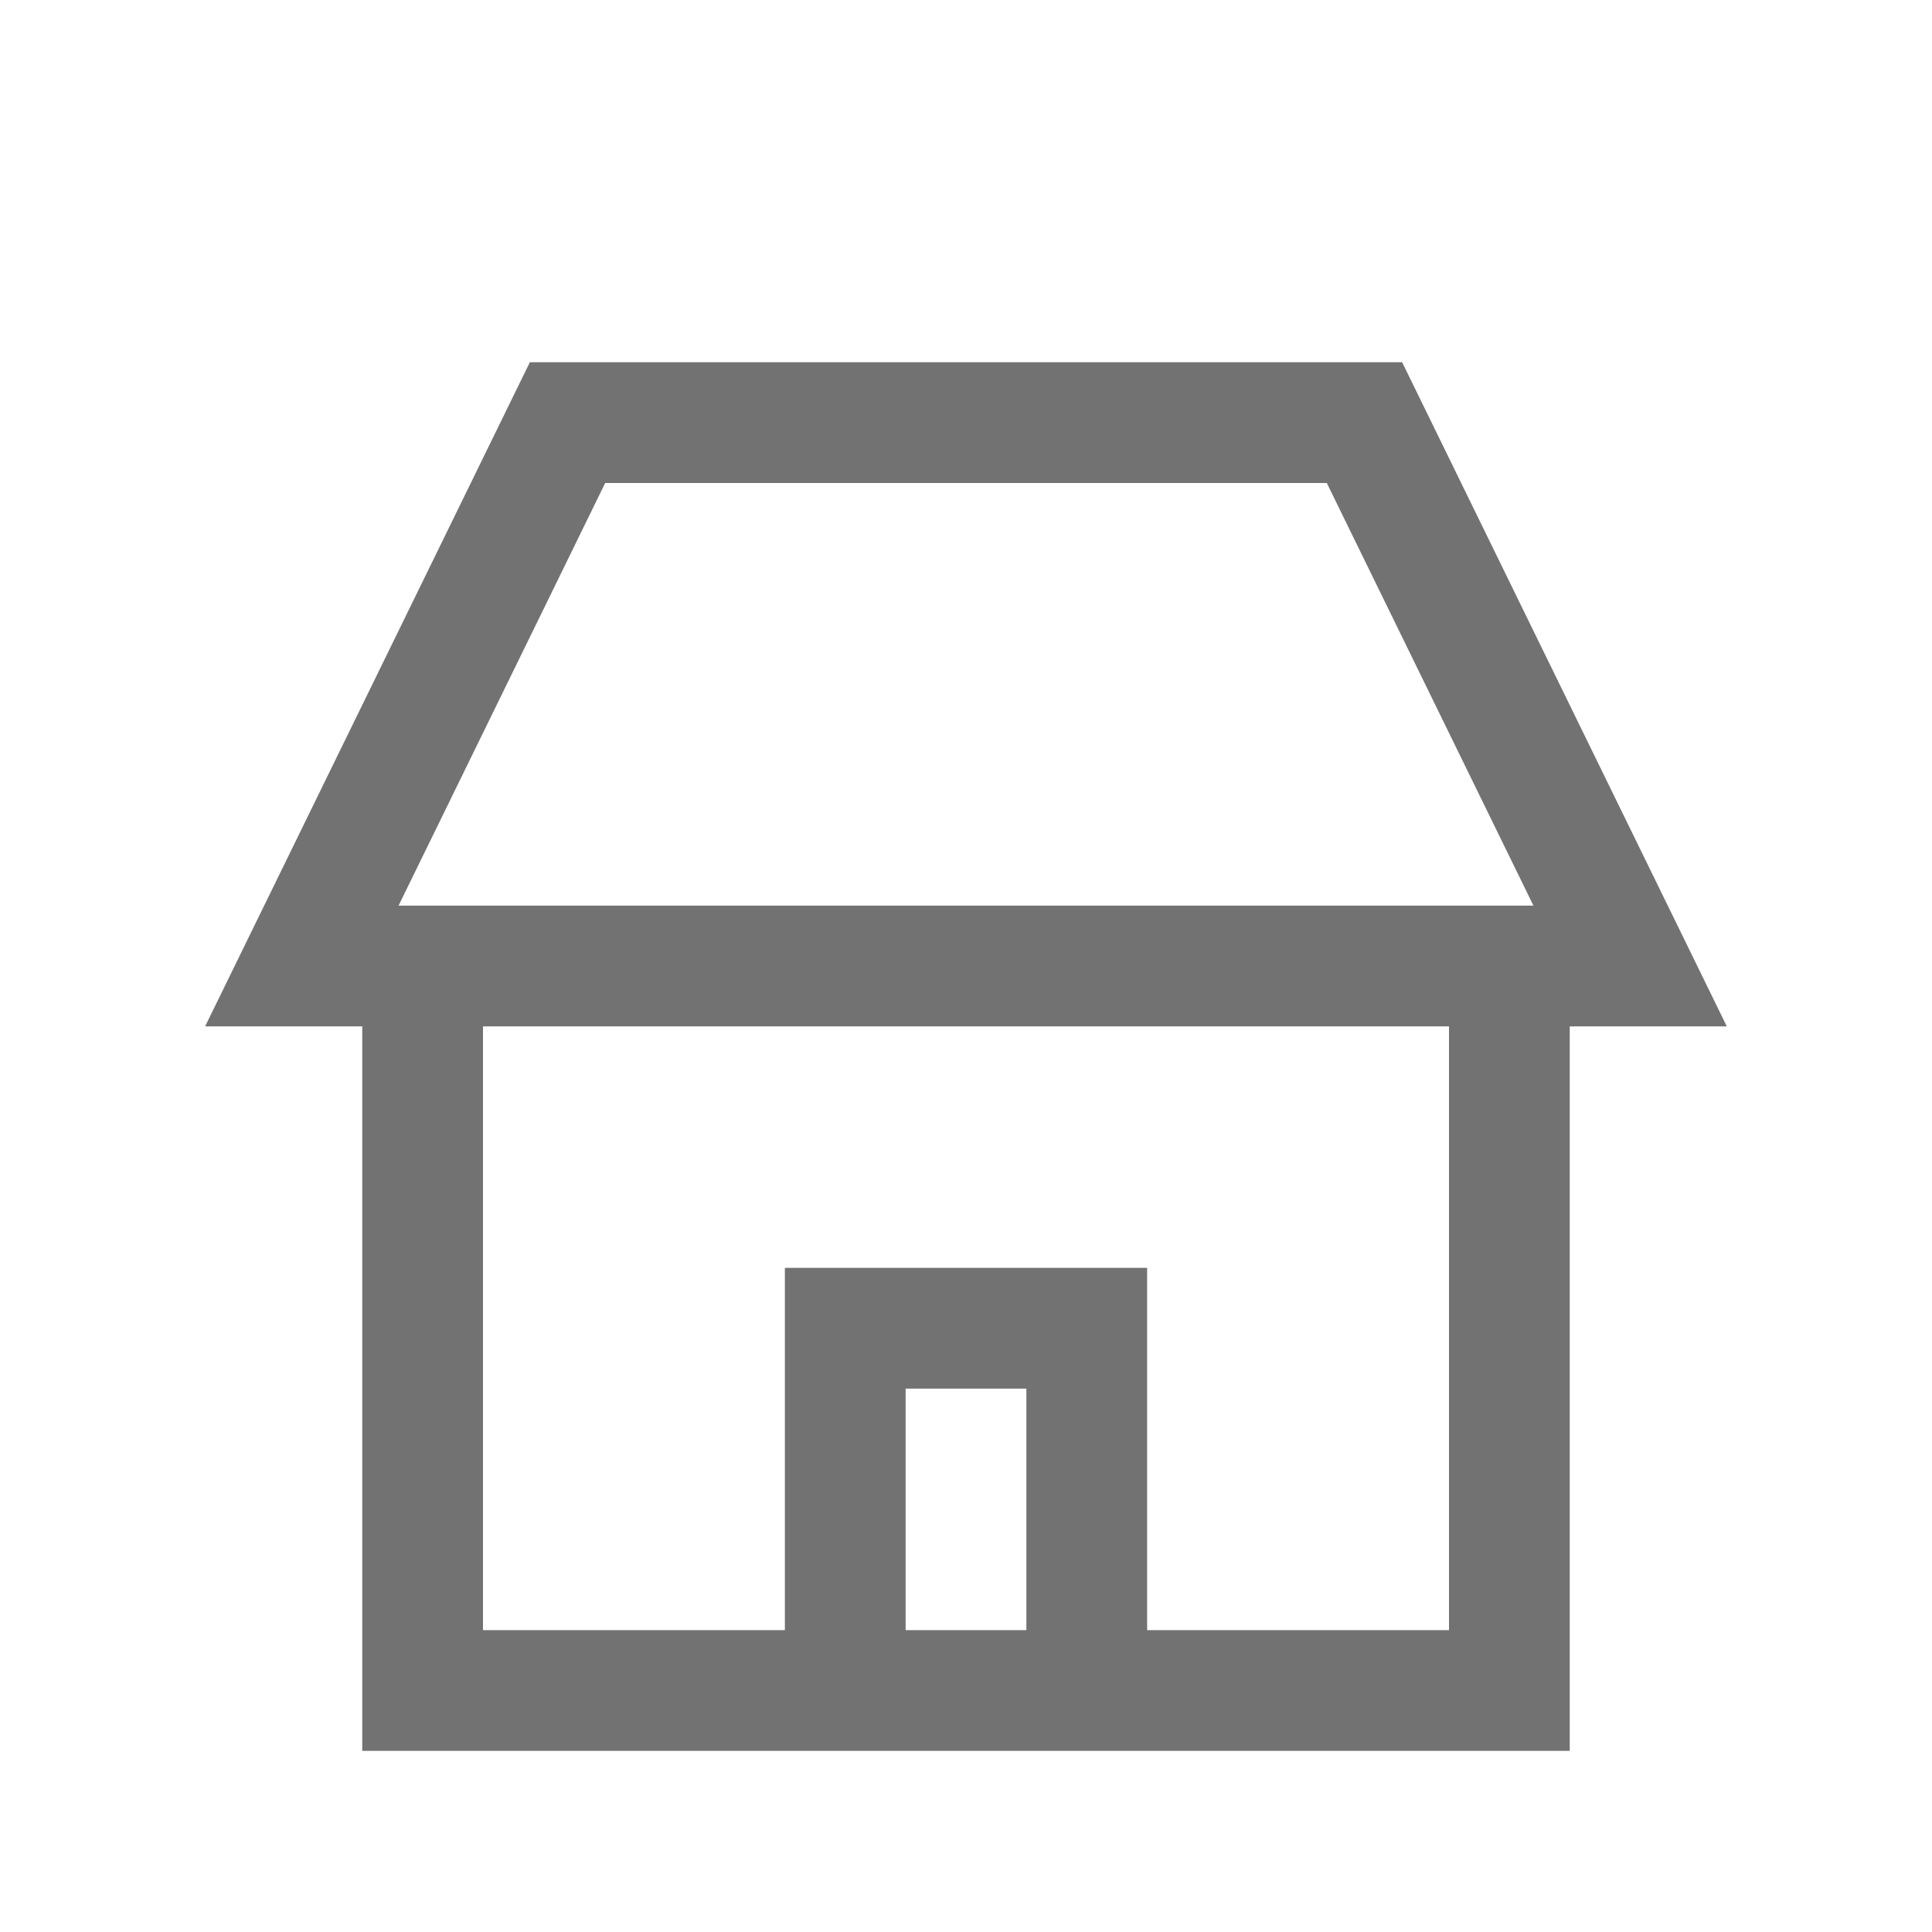
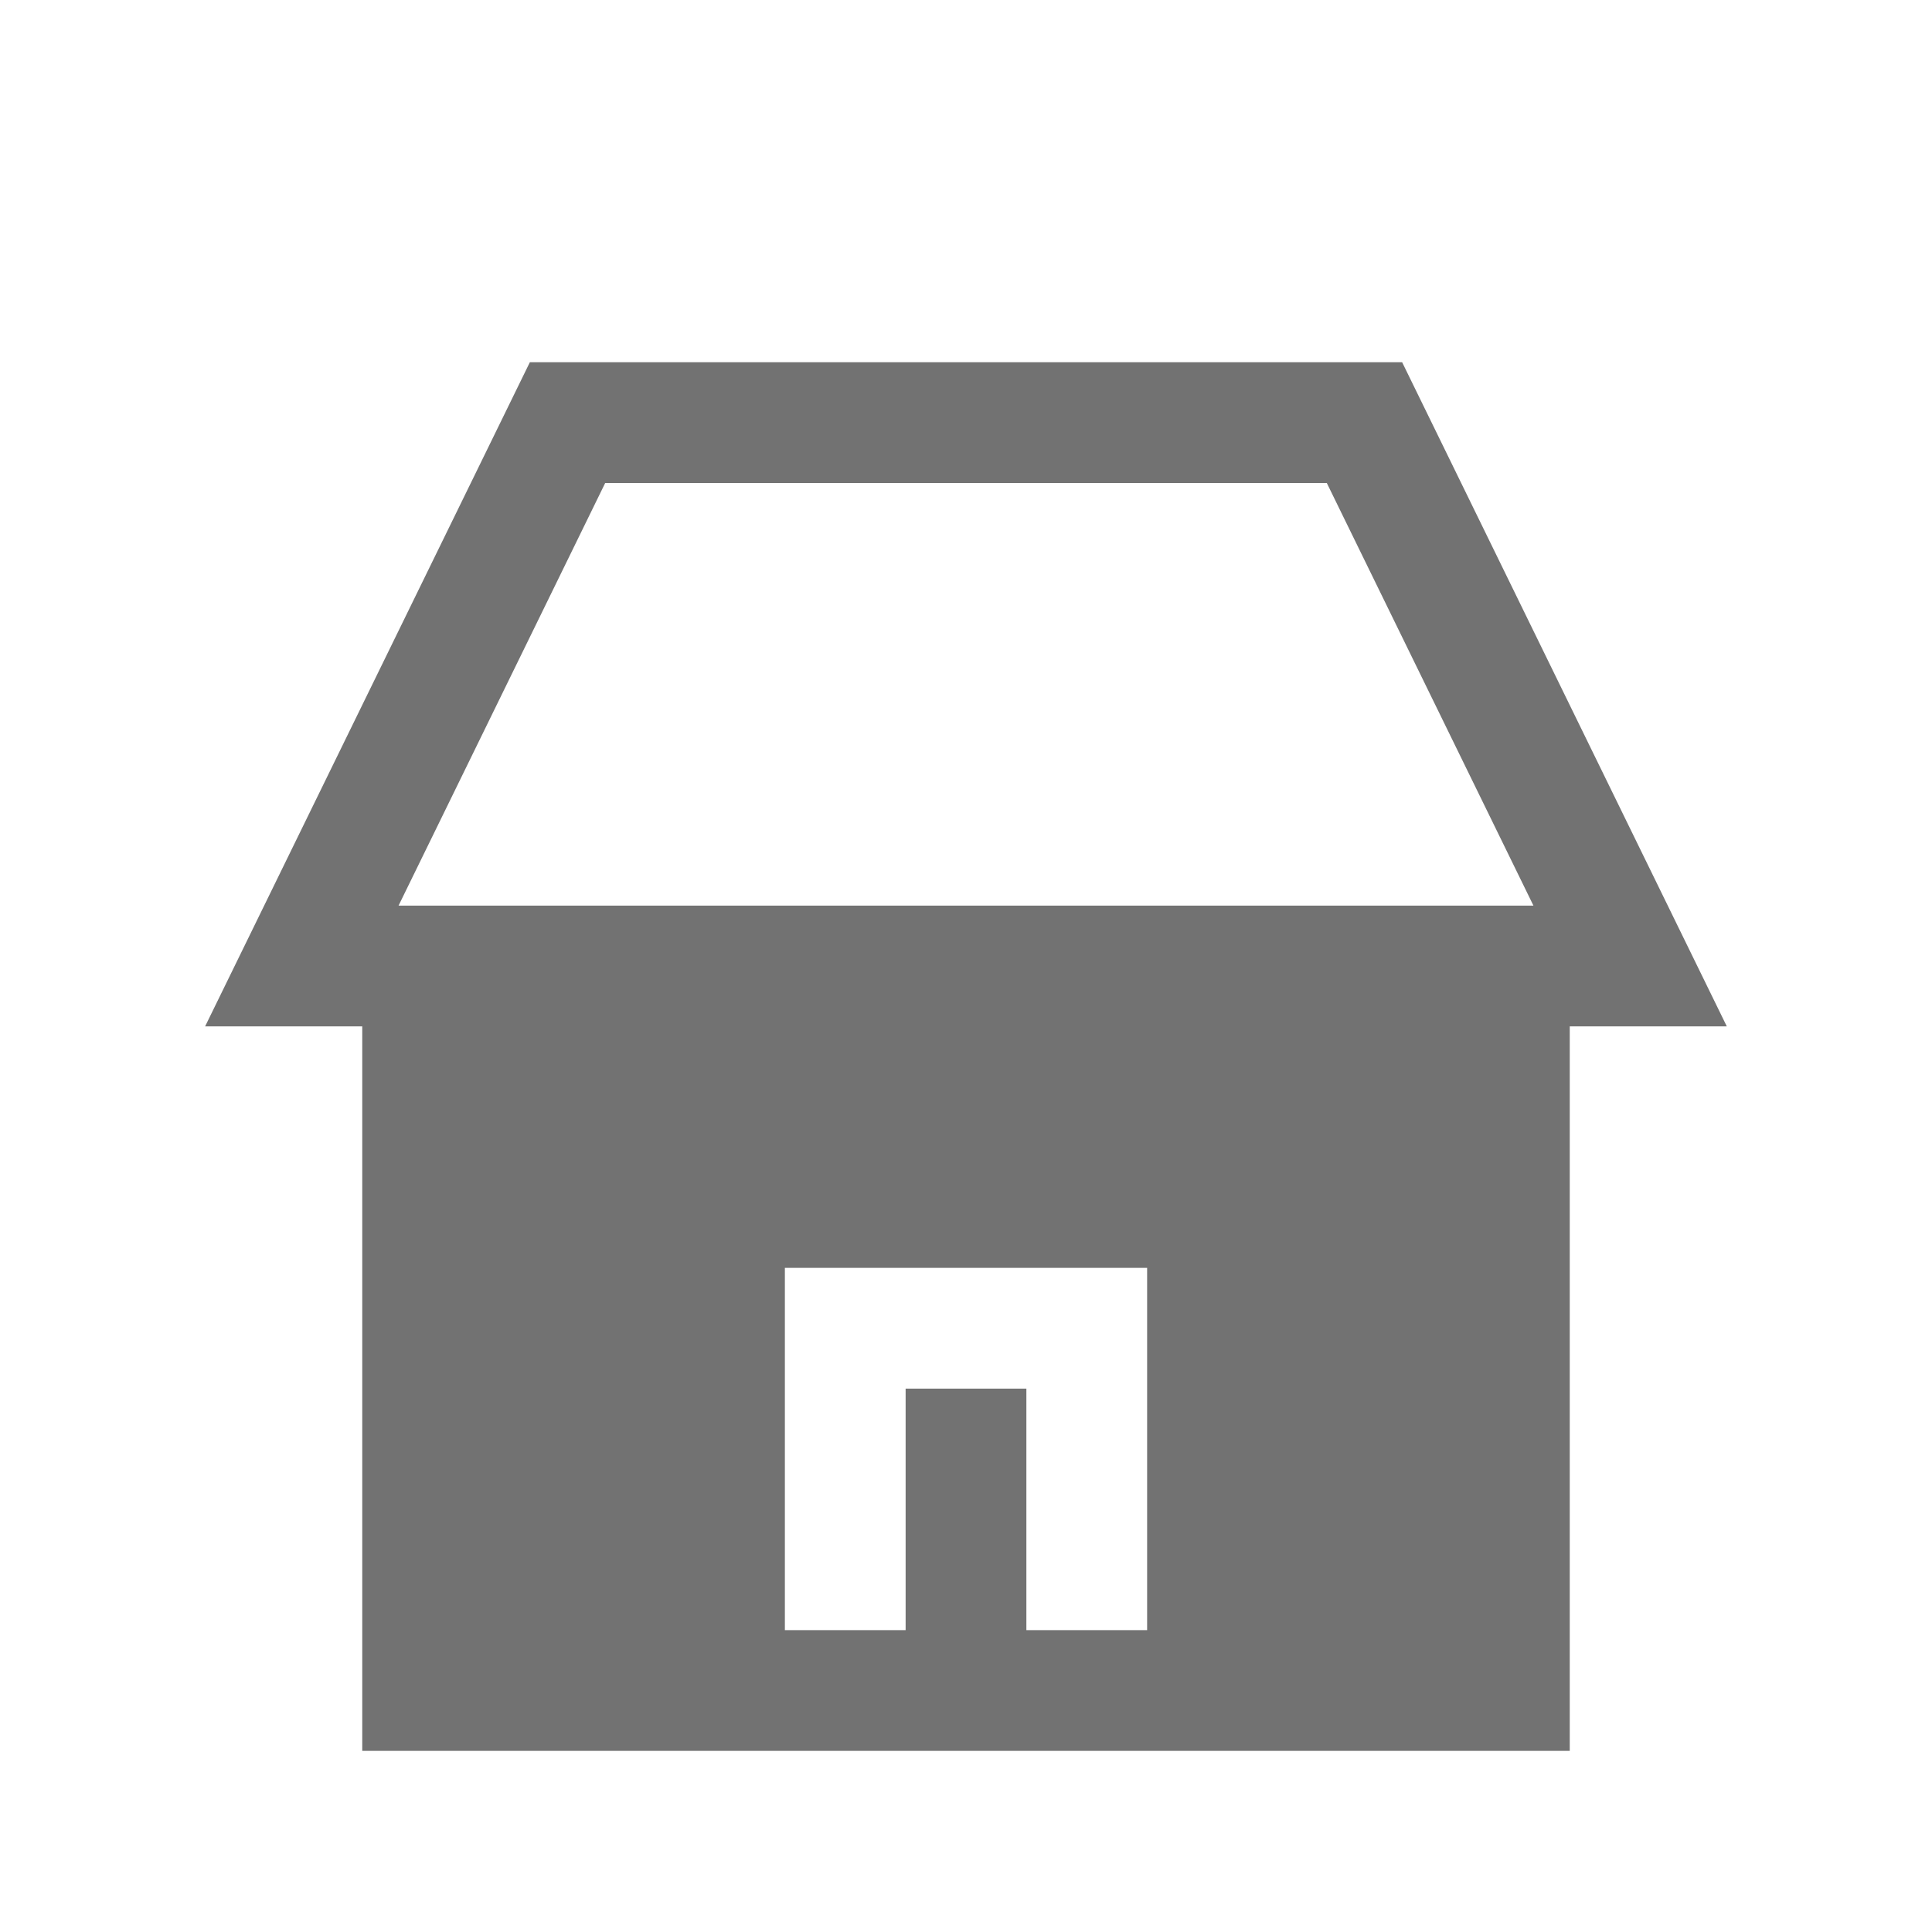
<svg xmlns="http://www.w3.org/2000/svg" width="24" height="24" viewBox="0 0 24 24" fill="none">
-   <path fill-rule="evenodd" clip-rule="evenodd" d="M6.582 4.5H17.418L21.451 12.75H19.5V21.75H4.5V12.75H2.548L6.582 4.5ZM11.25 20.25H12.75V17.25H11.25V20.25ZM14.25 20.25V15.75H9.75V20.25H6V12.75H18V20.25H14.25ZM16.482 6L19.049 11.25H4.951L7.518 6H16.482Z" fill="#727272" />
+   <path fill-rule="evenodd" clip-rule="evenodd" d="M6.582 4.5H17.418L21.451 12.75H19.5V21.75H4.5V12.75H2.548L6.582 4.5ZM11.25 20.25H12.75V17.25H11.25V20.25ZM14.25 20.25V15.75H9.75V20.25H6V12.75V20.25H14.25ZM16.482 6L19.049 11.25H4.951L7.518 6H16.482Z" fill="#727272" />
</svg>